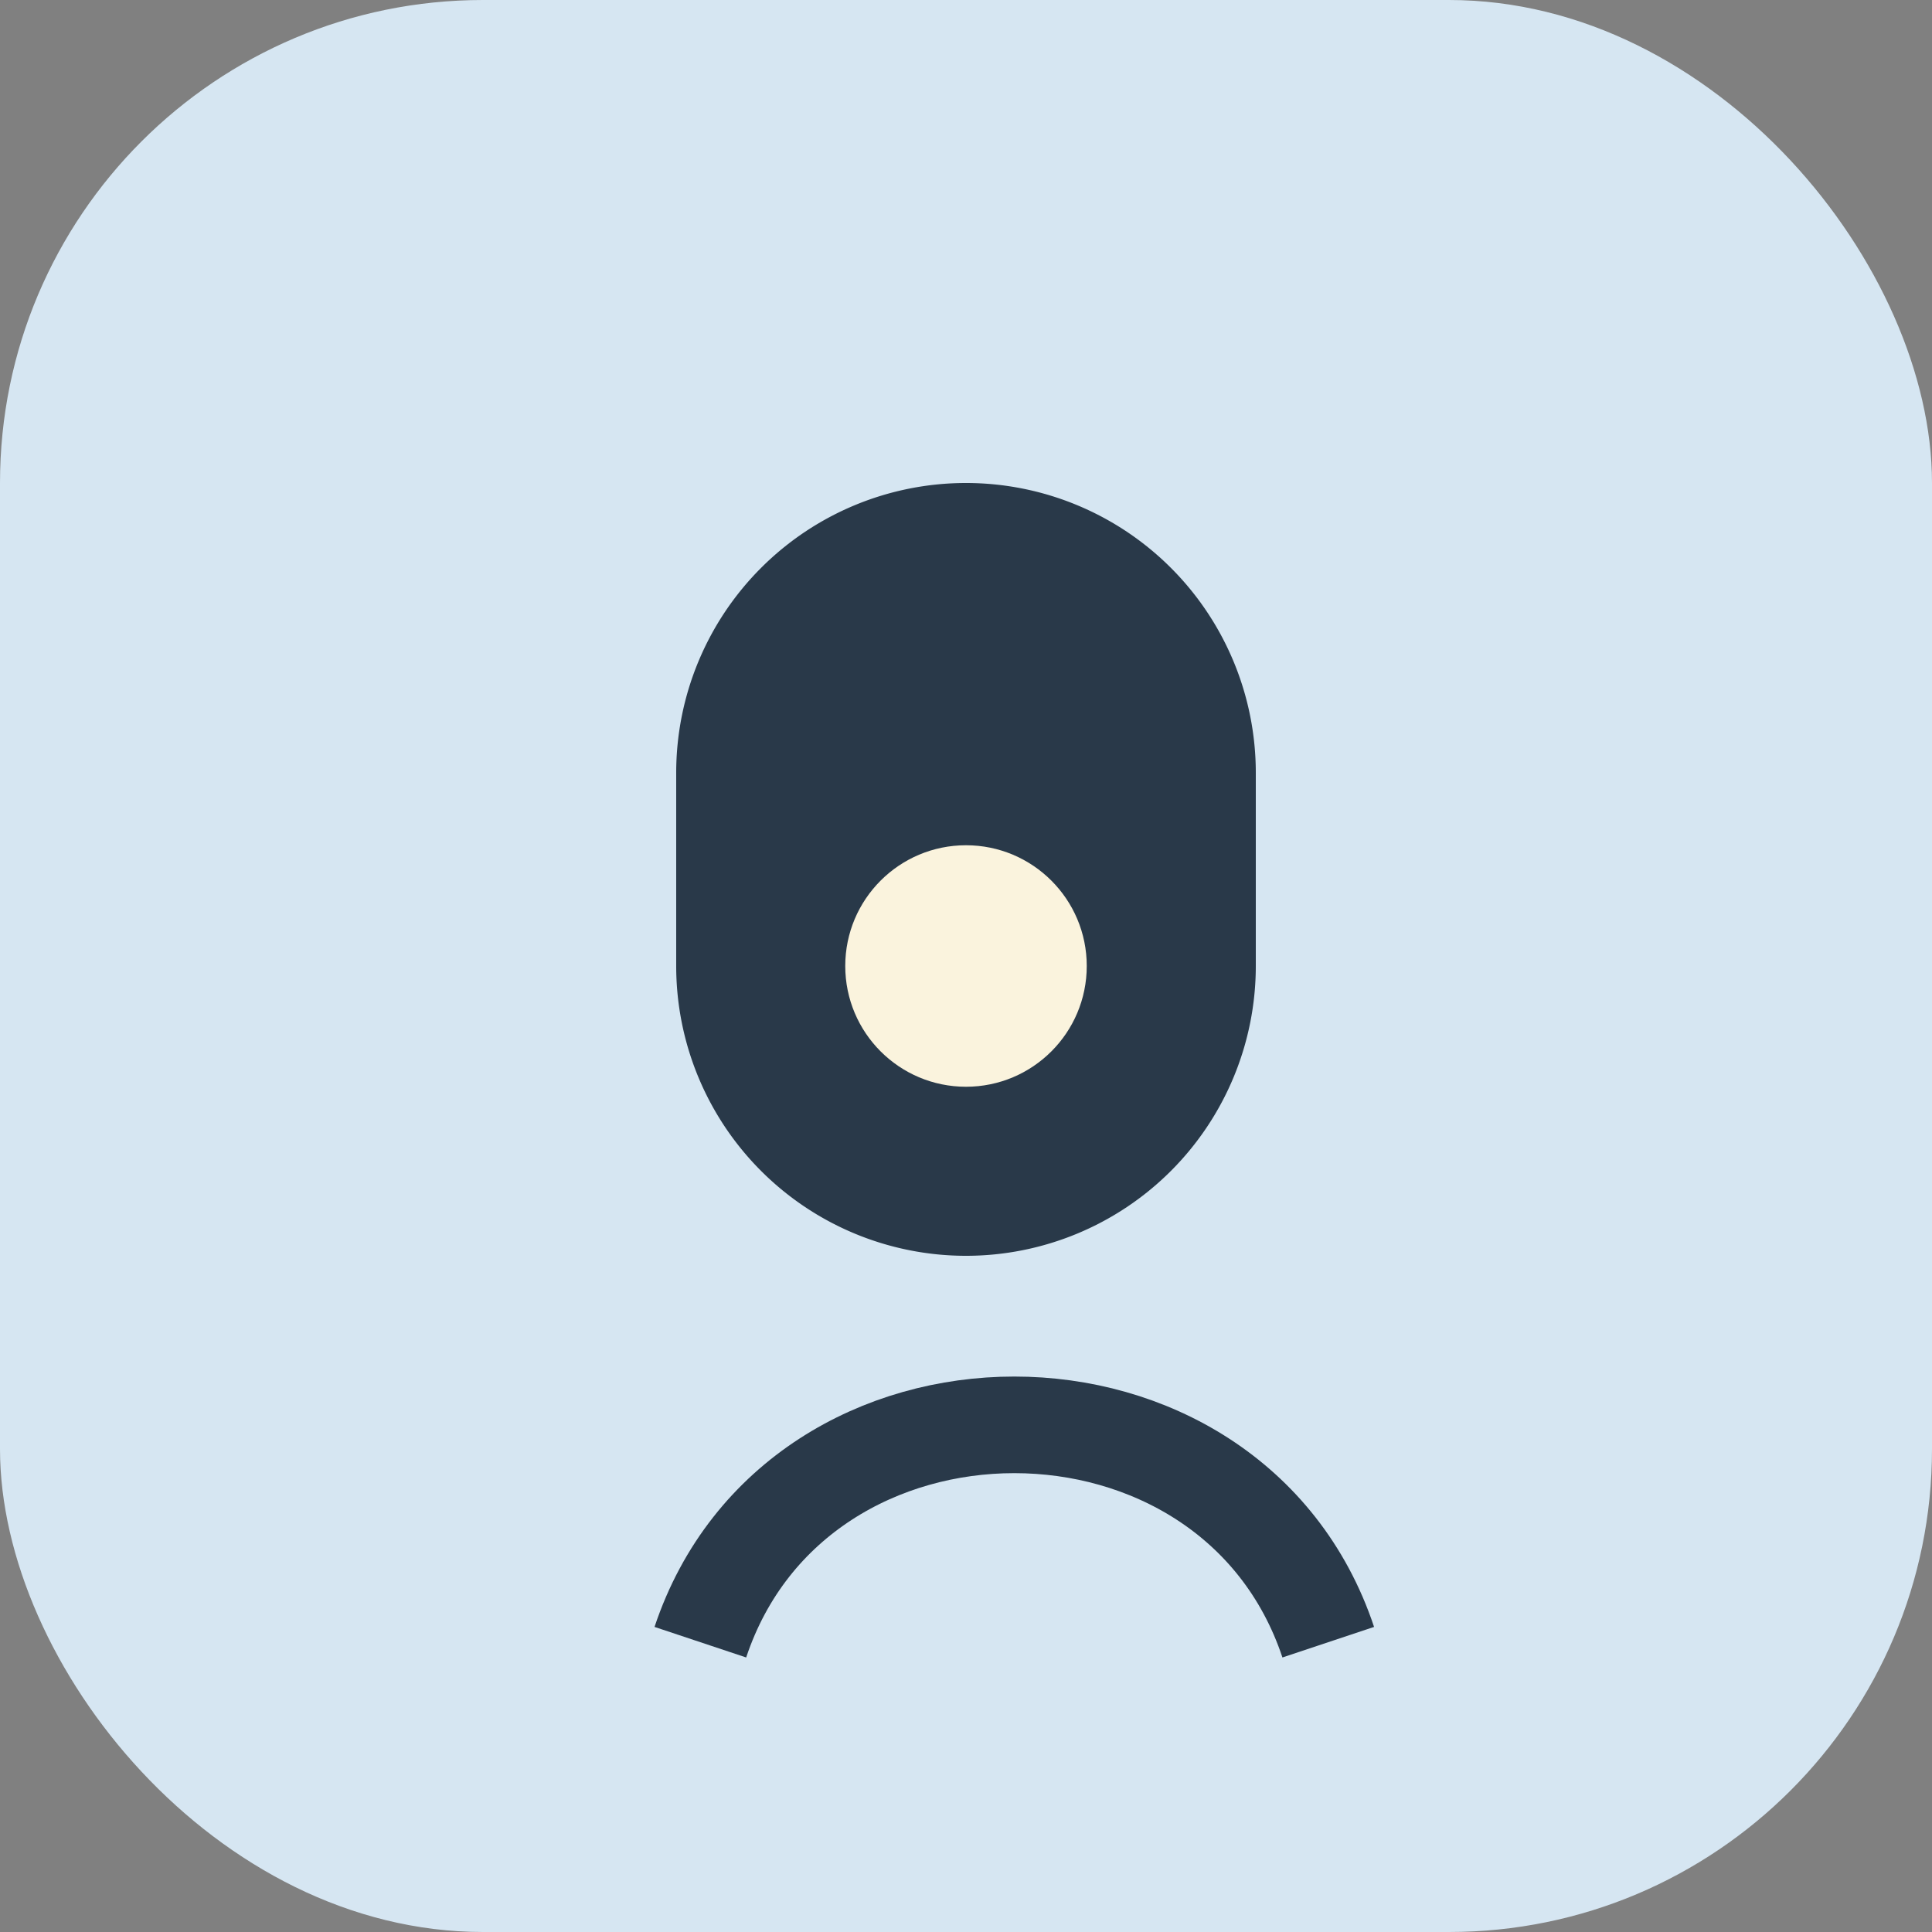
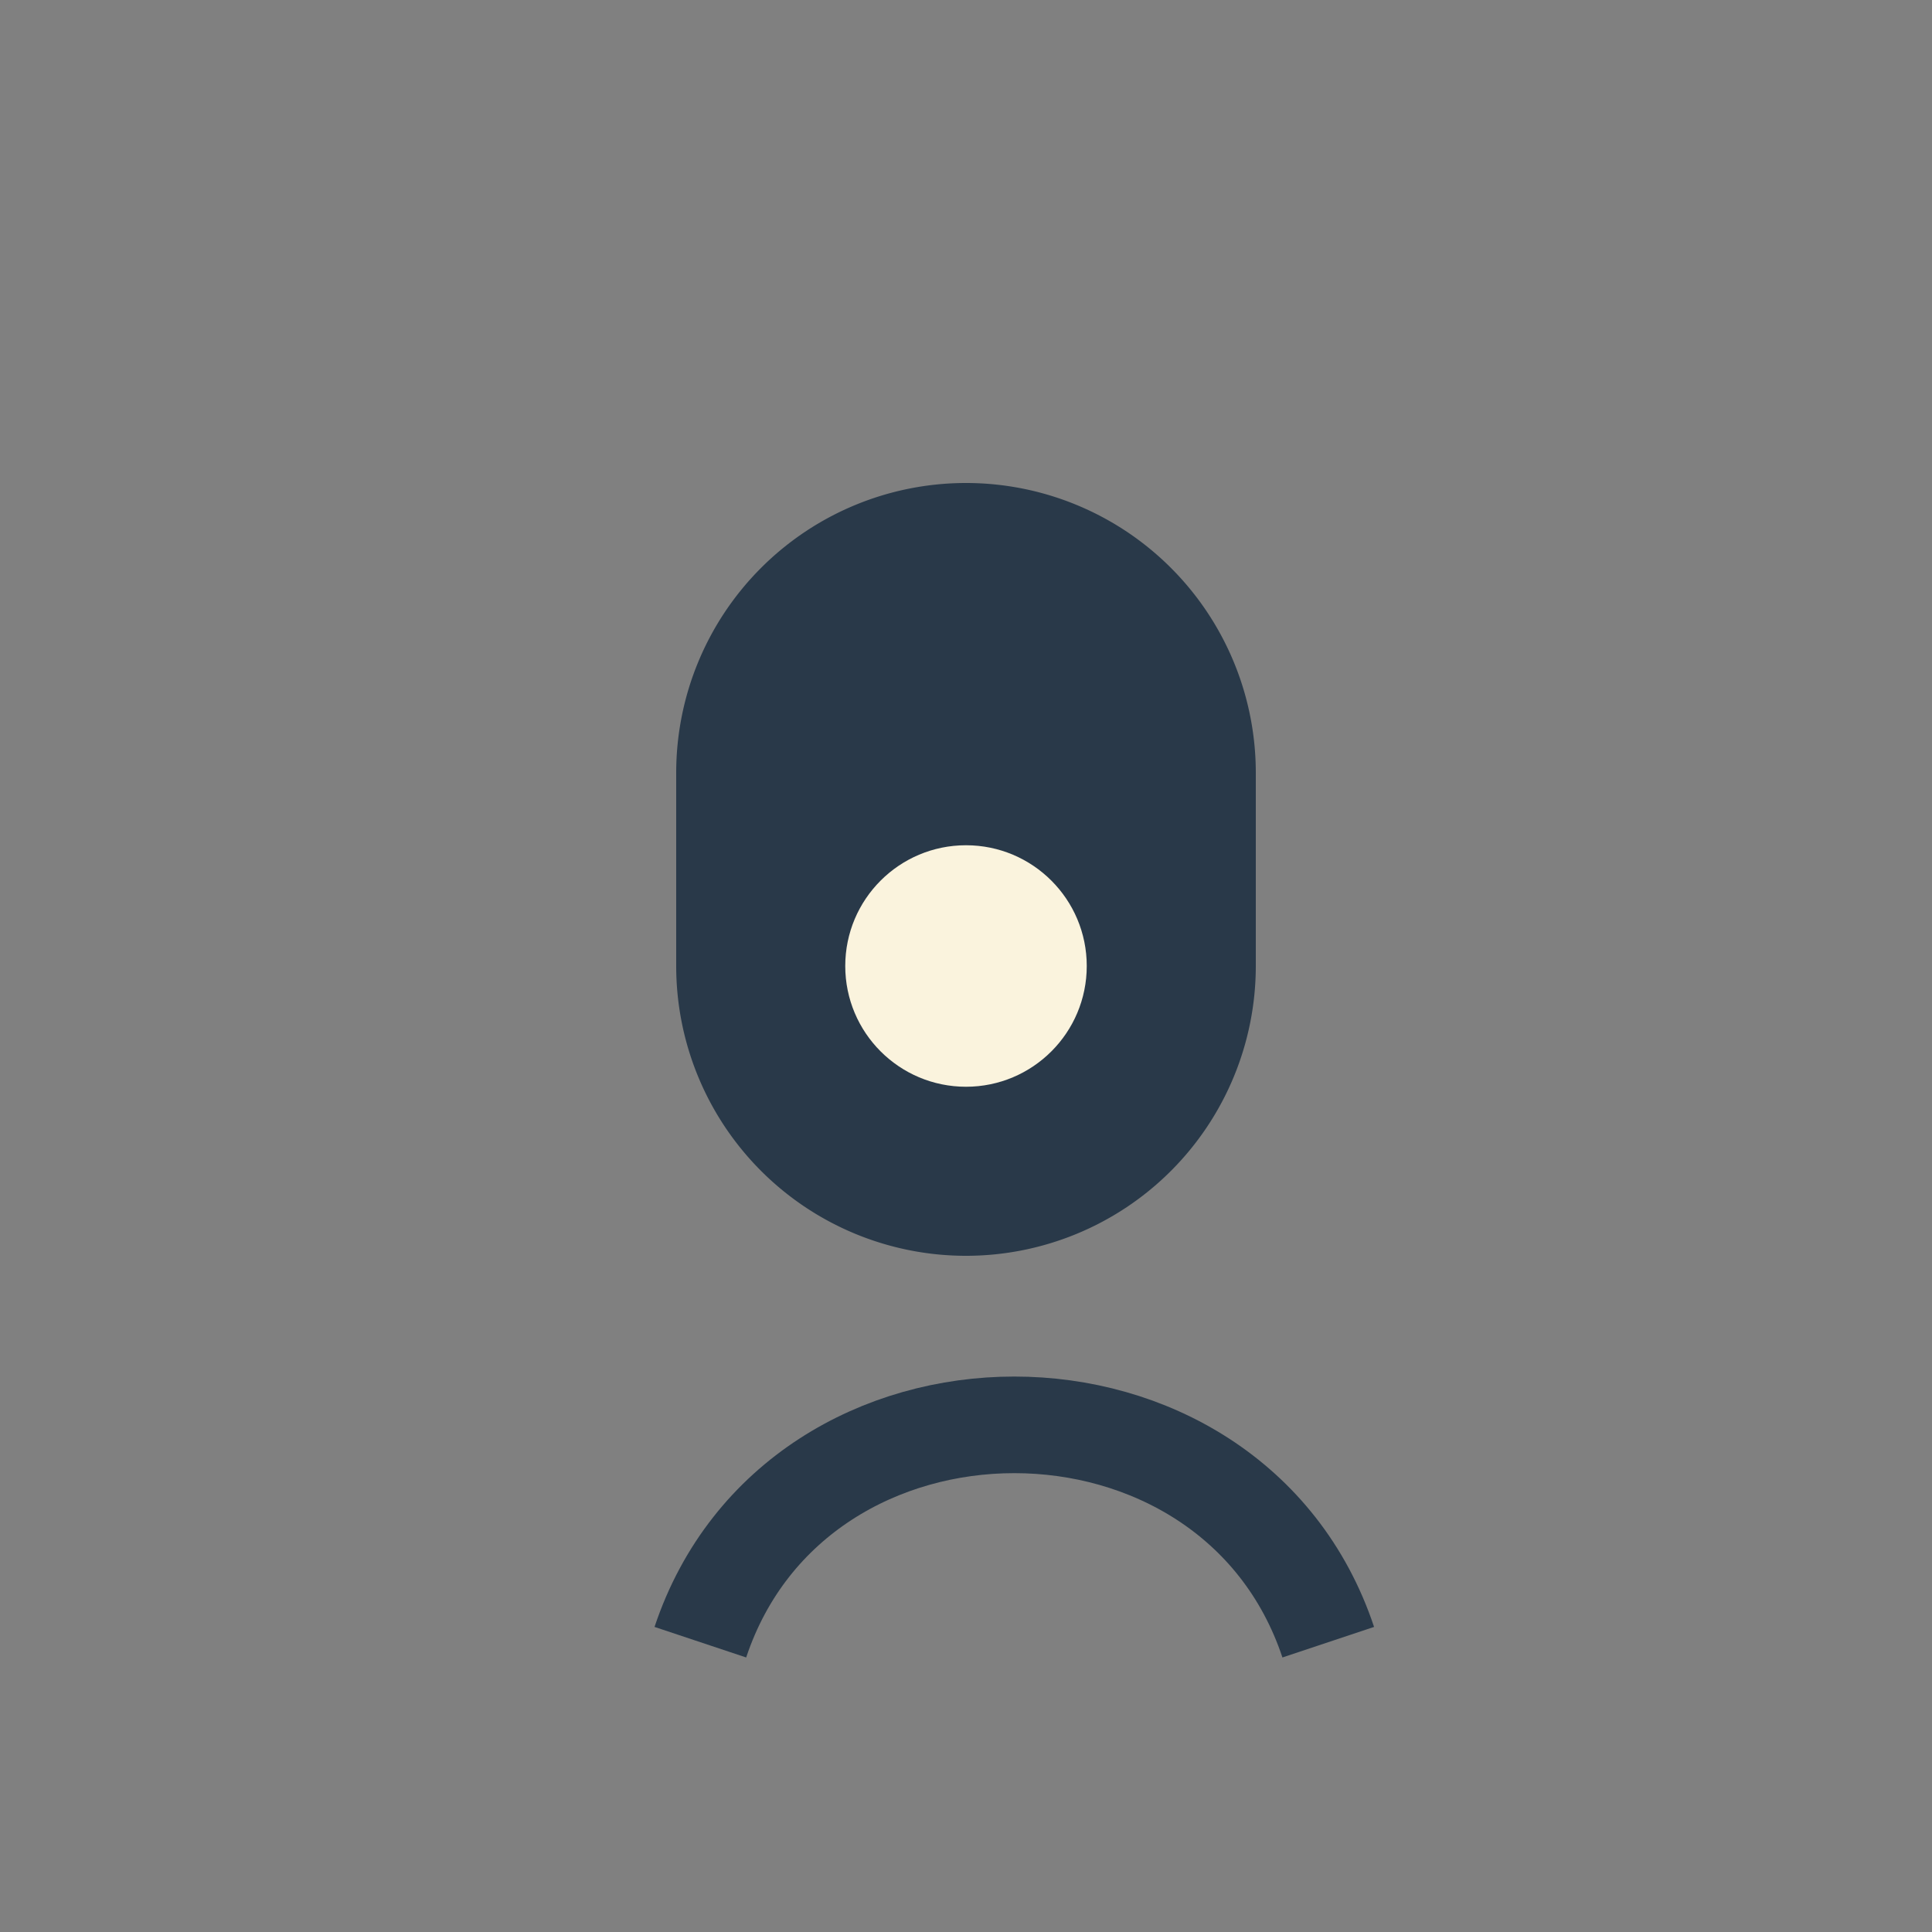
<svg xmlns="http://www.w3.org/2000/svg" width="40" height="40" viewBox="0 0 40 40">
  <rect x="0" y="0" width="40" height="40" fill="#808080" stroke="none" />
-   <rect x="0" y="0" width="40" height="40" rx="10" fill="#D6E6F2" />
  <path d="M20 10a6 6 0 016 6v4a6 6 0 11-12 0v-4a6 6 0 016-6z" fill="#293949" />
  <circle cx="20" cy="20" r="2.5" fill="#FAF3DD" />
  <path d="M14.5 34c2-6 11-6 13 0" stroke="#293949" stroke-width="2" fill="none" />
</svg>